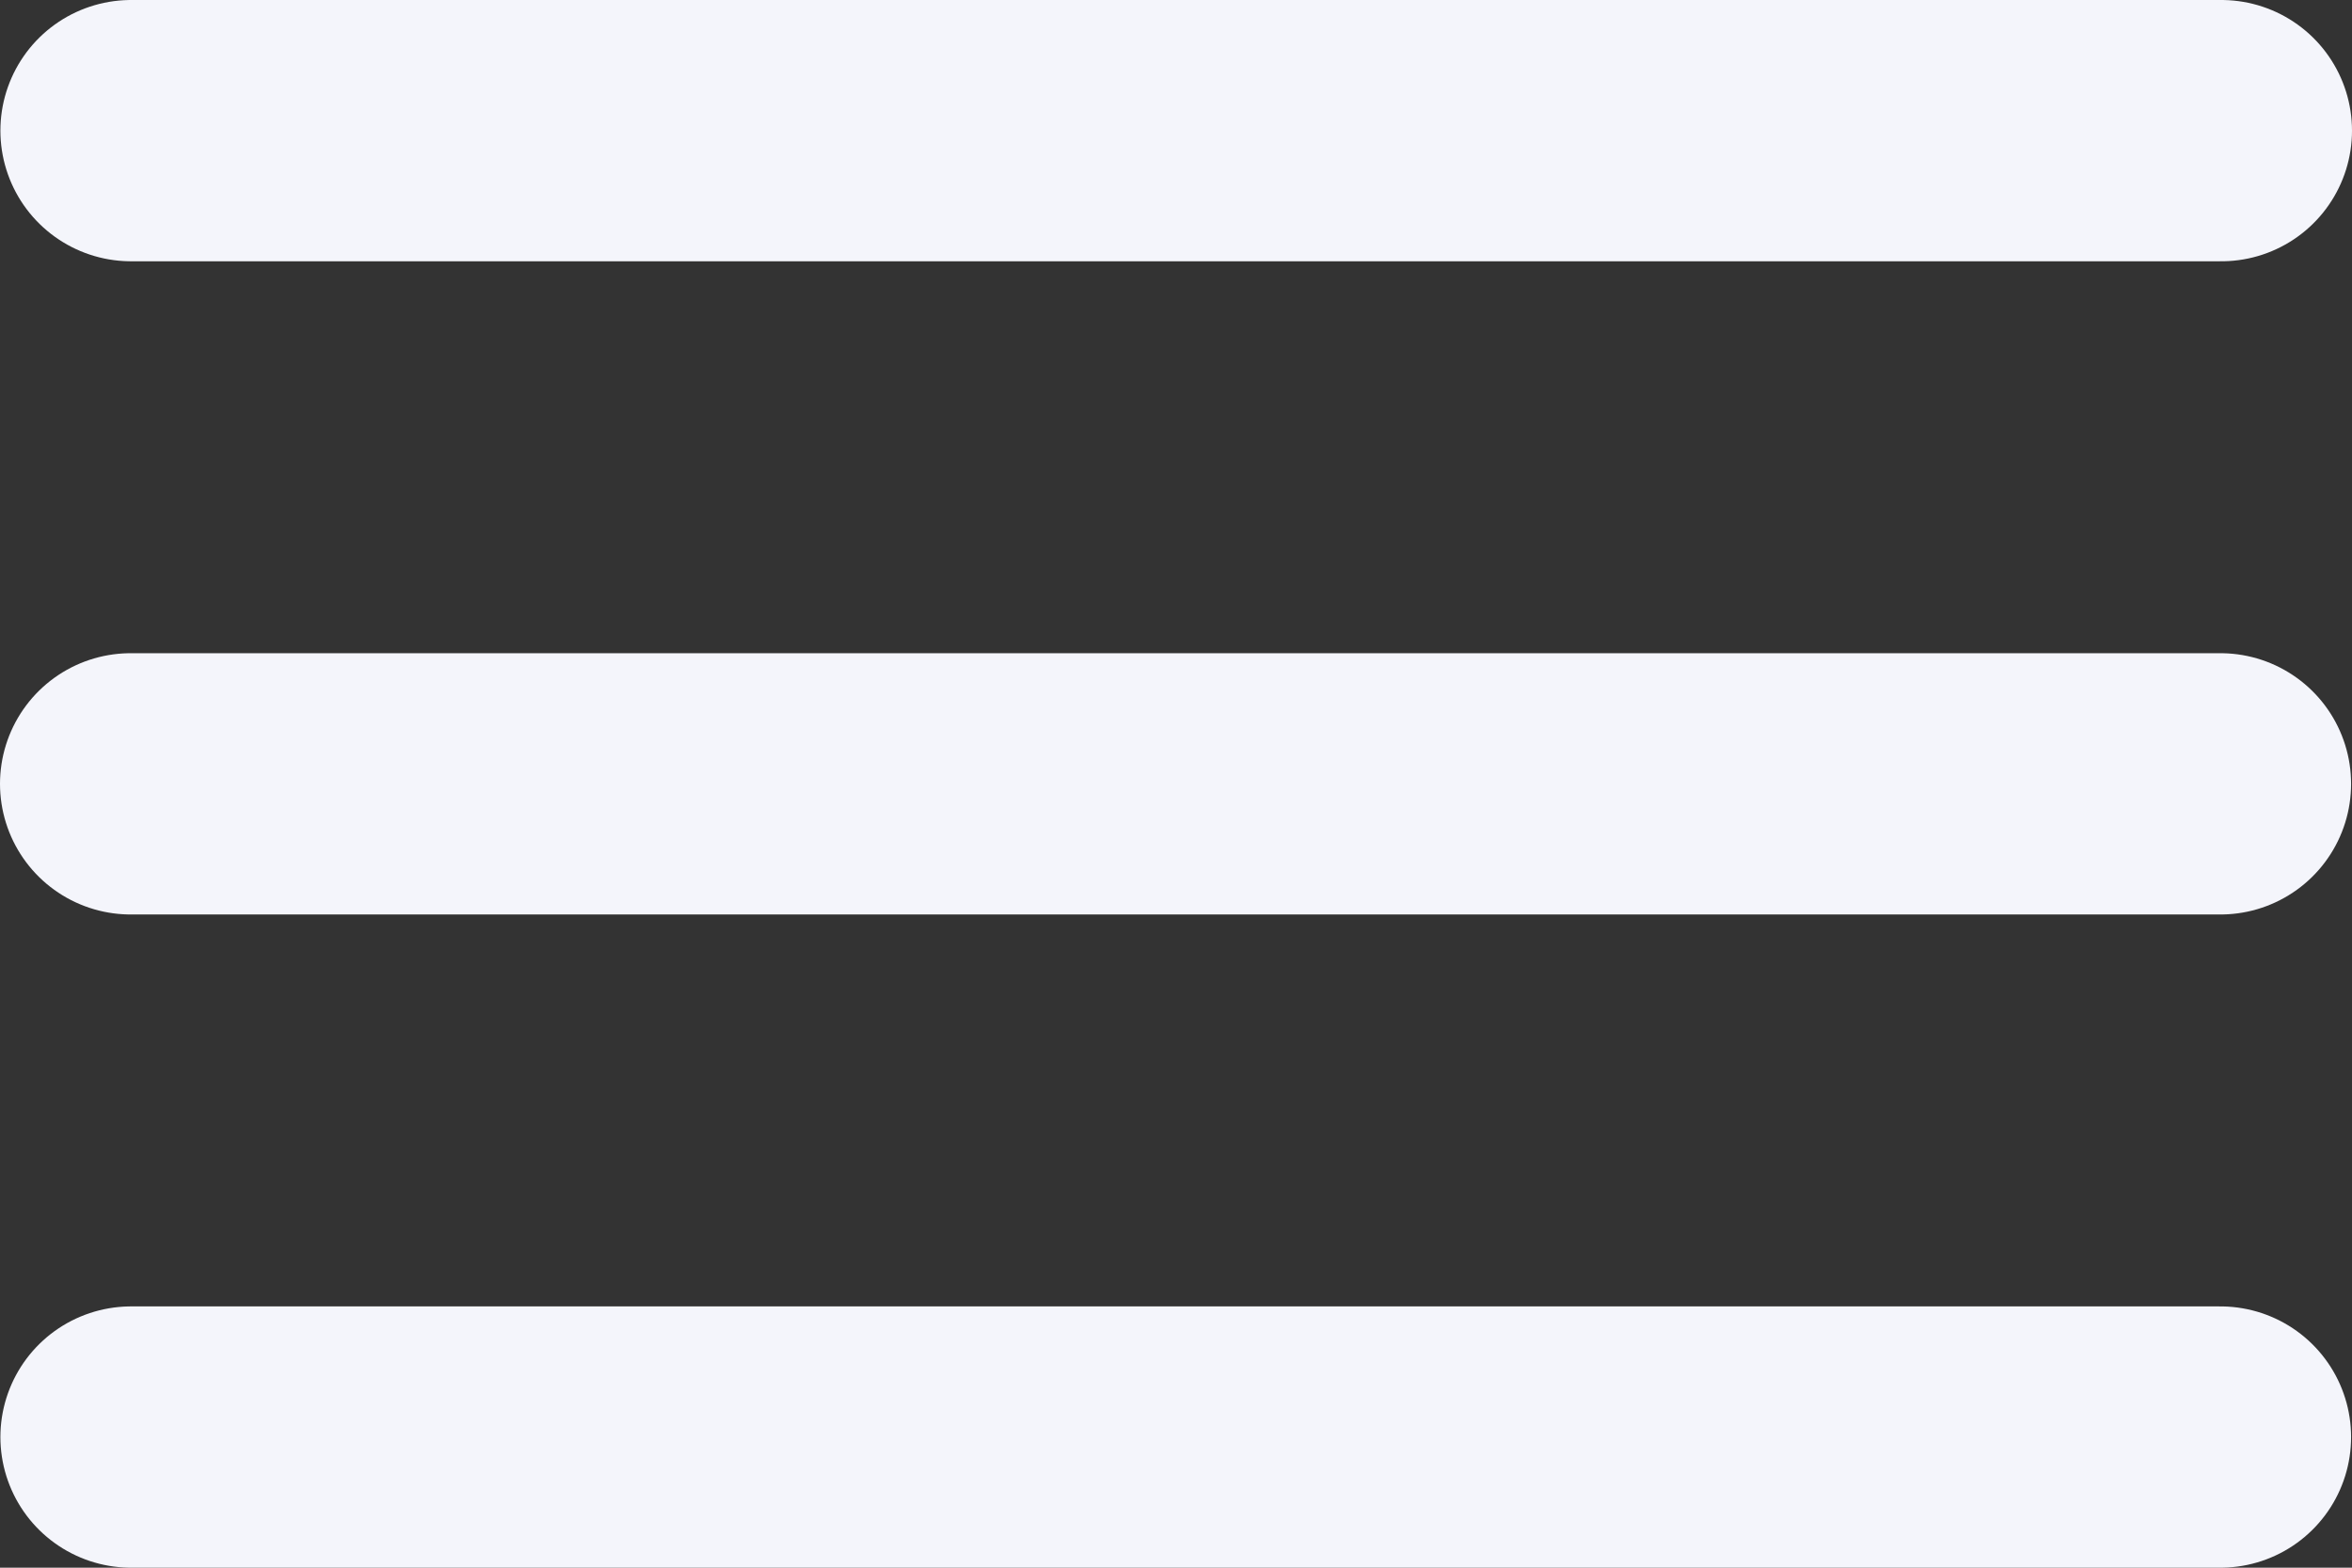
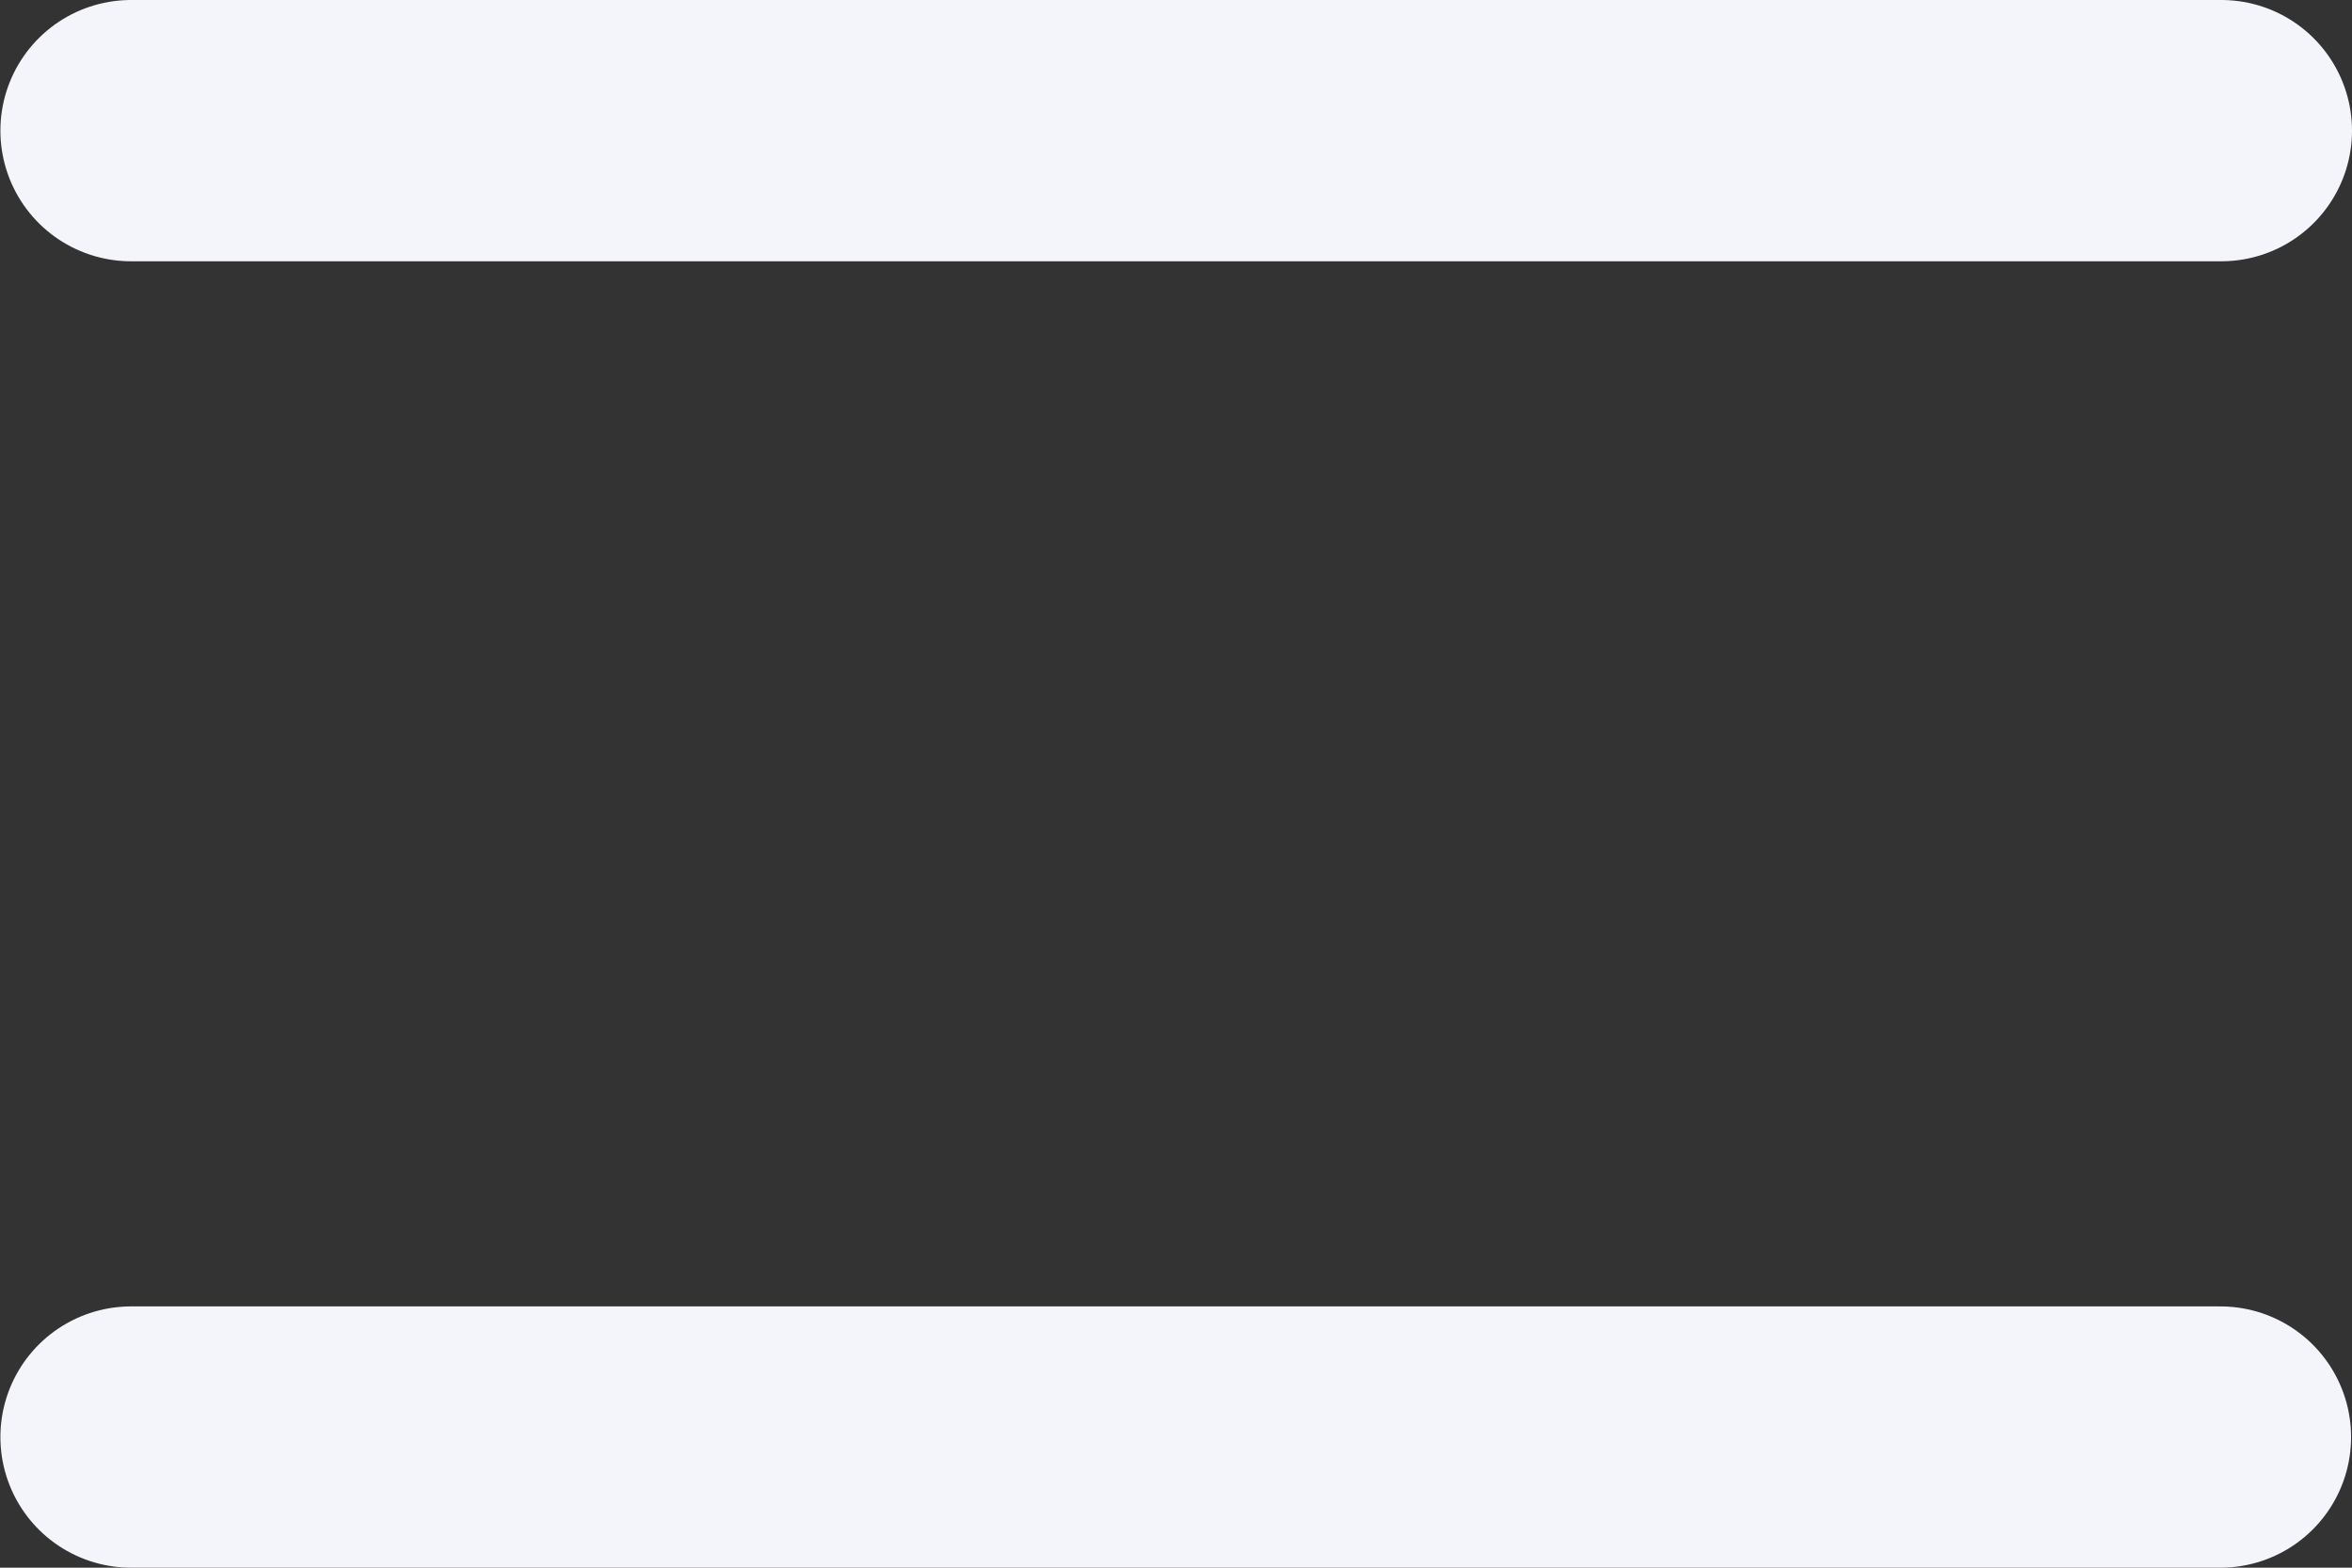
<svg xmlns="http://www.w3.org/2000/svg" width="18" height="12" viewBox="0 0 18 12" fill="none">
  <rect x="0" y="0" width="18" height="12" fill="#333333" stroke="none" />
-   <path d="M1.003 1H17M1 6H16.993M1.003 11H16.993" stroke="#F4F5FB" stroke-width="2" stroke-linecap="round" stroke-linejoin="round" />
+   <path d="M1.003 1H17H16.993M1.003 11H16.993" stroke="#F4F5FB" stroke-width="2" stroke-linecap="round" stroke-linejoin="round" />
</svg>